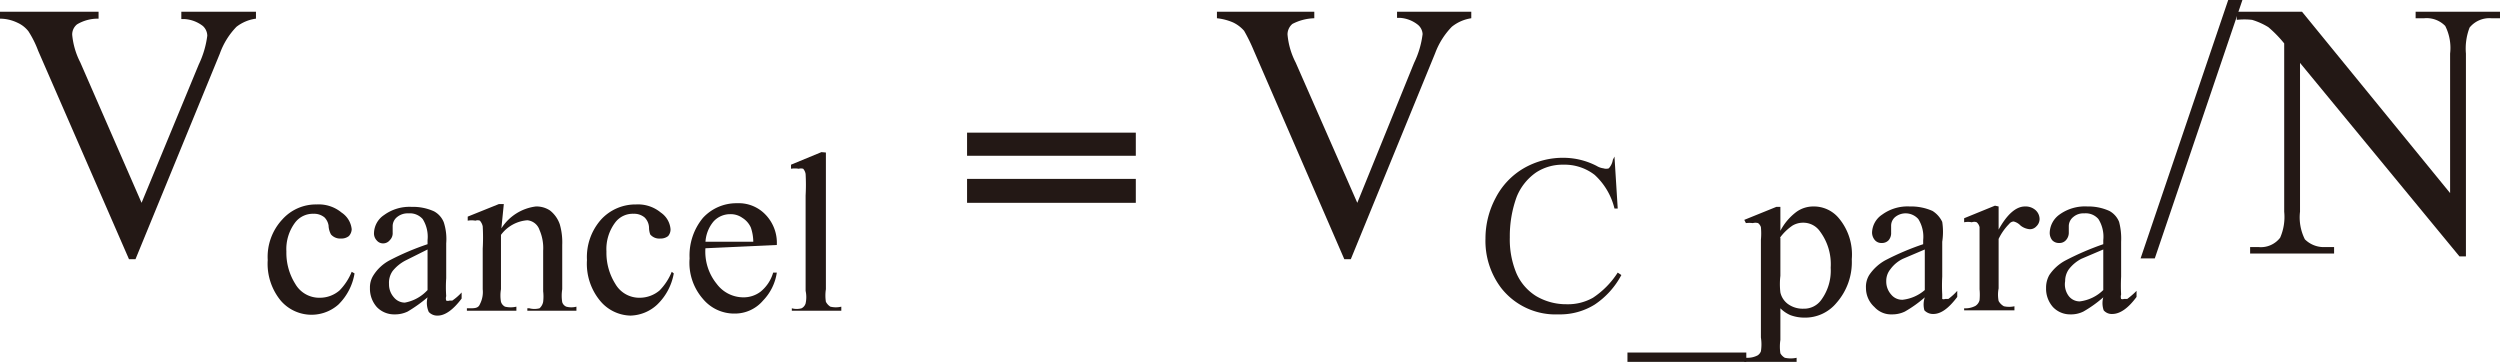
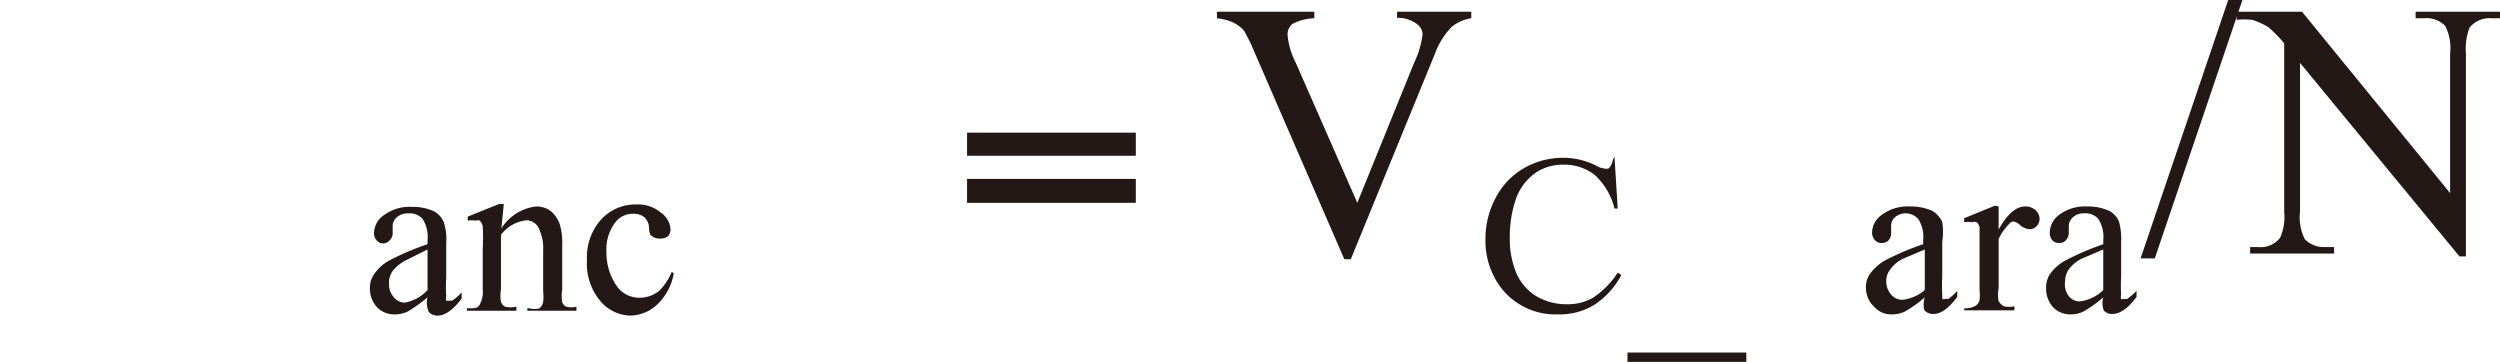
<svg xmlns="http://www.w3.org/2000/svg" viewBox="0 0 61.63 8.92">
  <defs>
    <style>.cls-1{fill:#231815;}</style>
  </defs>
  <title>20191129-052-003-Vcancel-VC</title>
  <g id="レイヤー_2" data-name="レイヤー 2">
    <g id="レイヤー_1-2" data-name="レイヤー 1">
-       <path class="cls-1" d="M6.31.29V.46a1,1,0,0,0-.48.2,1.83,1.83,0,0,0-.41.66L3.34,6.39H3.18L.94,1.25A2.47,2.47,0,0,0,.7.77.71.71,0,0,0,.43.56,1,1,0,0,0,0,.46V.29H2.43V.46A1,1,0,0,0,1.9.6a.32.32,0,0,0-.12.26,1.87,1.87,0,0,0,.2.68L3.49,5,4.9,1.59A2.32,2.32,0,0,0,5.11.88.33.33,0,0,0,5,.64.82.82,0,0,0,4.55.47H4.47V.29Z" />
-       <path class="cls-1" d="M8.74,6.74a1.39,1.39,0,0,1-.4.77,1,1,0,0,1-1.42-.1,1.43,1.43,0,0,1-.32-1,1.35,1.35,0,0,1,.36-1,1.11,1.11,0,0,1,.85-.37.88.88,0,0,1,.61.2.56.56,0,0,1,.25.41.26.26,0,0,1-.07.17.29.29,0,0,1-.19.06.3.3,0,0,1-.25-.1.49.49,0,0,1-.06-.22A.37.37,0,0,0,8,5.36a.4.4,0,0,0-.27-.09.55.55,0,0,0-.45.21,1.09,1.09,0,0,0-.22.72,1.44,1.44,0,0,0,.22.8.68.68,0,0,0,.6.34.74.74,0,0,0,.49-.18,1.4,1.4,0,0,0,.3-.46Z" />
      <path class="cls-1" d="M10.54,7.33a3.56,3.56,0,0,1-.49.35.71.71,0,0,1-.32.07.59.59,0,0,1-.44-.18.68.68,0,0,1-.17-.47.55.55,0,0,1,.09-.32,1.06,1.06,0,0,1,.39-.36,6.49,6.49,0,0,1,.94-.4v-.1a.82.82,0,0,0-.12-.52.42.42,0,0,0-.35-.14.41.41,0,0,0-.28.09.29.29,0,0,0-.11.22v.16a.24.24,0,0,1-.07.19A.21.21,0,0,1,9.45,6a.2.2,0,0,1-.16-.07.25.25,0,0,1-.07-.19.55.55,0,0,1,.25-.44,1.06,1.06,0,0,1,.68-.2,1.25,1.25,0,0,1,.55.11.53.53,0,0,1,.24.27A1.34,1.34,0,0,1,11,6v.86a3.12,3.12,0,0,0,0,.44.19.19,0,0,0,0,.11.11.11,0,0,0,.08,0l.07,0a1.31,1.31,0,0,0,.23-.2v.15c-.21.28-.41.42-.59.42a.28.28,0,0,1-.22-.09A.55.55,0,0,1,10.54,7.33Zm0-.18v-1L10,6.42a1,1,0,0,0-.32.26A.5.5,0,0,0,9.59,7a.48.48,0,0,0,.12.33.35.35,0,0,0,.27.13A1,1,0,0,0,10.54,7.15Z" />
      <path class="cls-1" d="M12.36,5.63a1.18,1.18,0,0,1,.85-.54.6.6,0,0,1,.35.1.74.74,0,0,1,.24.34,1.6,1.6,0,0,1,.06.51V7.13a1,1,0,0,0,0,.32.18.18,0,0,0,.1.11.49.49,0,0,0,.25,0v.1H13V7.6h.05a.49.49,0,0,0,.25,0,.28.28,0,0,0,.09-.16,1.11,1.11,0,0,0,0-.26v-1a1.11,1.11,0,0,0-.09-.51A.35.35,0,0,0,13,5.43a.89.89,0,0,0-.65.36V7.13a.91.91,0,0,0,0,.31.2.2,0,0,0,.1.12.61.61,0,0,0,.28,0v.1H11.51V7.6h.06c.13,0,.22,0,.26-.1a.65.65,0,0,0,.07-.37v-1a4.82,4.82,0,0,0,0-.55.3.3,0,0,0-.07-.14.16.16,0,0,0-.11,0,.54.54,0,0,0-.19,0l0-.1.77-.31h.12Z" />
      <path class="cls-1" d="M16.61,6.74a1.4,1.4,0,0,1-.41.77,1,1,0,0,1-.66.27,1,1,0,0,1-.75-.37,1.43,1.43,0,0,1-.32-1,1.39,1.39,0,0,1,.35-1,1.15,1.15,0,0,1,.86-.37.88.88,0,0,1,.61.2.55.55,0,0,1,.24.41.25.25,0,0,1-.06.17.29.29,0,0,1-.19.06.29.29,0,0,1-.25-.1A.49.49,0,0,1,16,5.61a.37.37,0,0,0-.11-.25.4.4,0,0,0-.27-.09.54.54,0,0,0-.45.21,1.09,1.09,0,0,0-.22.72,1.44,1.44,0,0,0,.22.8.68.68,0,0,0,.6.34.76.76,0,0,0,.49-.18,1.4,1.4,0,0,0,.3-.46Z" />
-       <path class="cls-1" d="M17.39,6.12a1.26,1.26,0,0,0,.28.88.82.82,0,0,0,.65.33.69.69,0,0,0,.43-.14.94.94,0,0,0,.31-.47l.09,0a1.25,1.25,0,0,1-.34.69.91.91,0,0,1-.7.32,1,1,0,0,1-.78-.36,1.35,1.35,0,0,1-.33-1,1.45,1.45,0,0,1,.33-1,1.12,1.12,0,0,1,.84-.36.91.91,0,0,1,.7.28,1,1,0,0,1,.28.75Zm0-.16h1.18a1.11,1.11,0,0,0-.06-.35.54.54,0,0,0-.21-.24A.49.49,0,0,0,18,5.28a.55.55,0,0,0-.41.18A.86.86,0,0,0,17.39,6Z" />
-       <path class="cls-1" d="M20.36,3.76V7.13a1,1,0,0,0,0,.31.32.32,0,0,0,.11.12.58.58,0,0,0,.27,0v.1H19.52V7.6a.45.45,0,0,0,.24,0,.2.2,0,0,0,.1-.12.73.73,0,0,0,0-.31V4.82a4.78,4.78,0,0,0,0-.53.26.26,0,0,0-.06-.13.21.21,0,0,0-.11,0,.59.59,0,0,0-.19,0l0-.1.75-.31Z" />
      <path class="cls-1" d="M36.27.29V.45a1,1,0,0,0-.48.21,1.87,1.87,0,0,0-.41.65L33.3,6.39h-.16L30.91,1.25a4.38,4.38,0,0,0-.24-.49.83.83,0,0,0-.28-.21A1.36,1.36,0,0,0,30,.45V.29H32.4V.45a1.24,1.24,0,0,0-.54.14.34.34,0,0,0-.12.26,1.85,1.85,0,0,0,.2.69L33.46,5l1.4-3.45a2.24,2.24,0,0,0,.21-.71.32.32,0,0,0-.13-.24.79.79,0,0,0-.43-.16l-.07,0V.29Z" />
      <path class="cls-1" d="M39.8,3.86l.08,1.28H39.8a1.65,1.65,0,0,0-.49-.83,1.21,1.21,0,0,0-.77-.25,1.19,1.19,0,0,0-.67.19,1.34,1.34,0,0,0-.48.6,2.83,2.83,0,0,0-.17,1,2.16,2.16,0,0,0,.16.88,1.25,1.25,0,0,0,.49.57,1.45,1.45,0,0,0,.75.2,1.25,1.25,0,0,0,.65-.16,2.1,2.1,0,0,0,.61-.62l.09.06a2,2,0,0,1-.66.73,1.62,1.62,0,0,1-.89.24A1.7,1.7,0,0,1,37,7.09a1.92,1.92,0,0,1-.38-1.21,2.12,2.12,0,0,1,.25-1,1.8,1.8,0,0,1,.69-.73,1.93,1.93,0,0,1,1-.26,1.79,1.79,0,0,1,.8.2.43.43,0,0,0,.17.06.21.21,0,0,0,.13,0,.41.41,0,0,0,.1-.21Z" />
      <path class="cls-1" d="M43.05,8.92H40.12V8.69h2.93Z" />
-       <path class="cls-1" d="M43,5.42l.79-.32h.1v.59a1.38,1.38,0,0,1,.4-.47.71.71,0,0,1,.41-.13.8.8,0,0,1,.64.3,1.39,1.39,0,0,1,.31,1,1.52,1.52,0,0,1-.38,1.08,1,1,0,0,1-.78.36,1,1,0,0,1-.35-.06.79.79,0,0,1-.25-.17v.78a1.11,1.11,0,0,0,0,.33.29.29,0,0,0,.11.11.68.68,0,0,0,.29,0v.1H43v-.1h.07a.53.53,0,0,0,.26-.06.21.21,0,0,0,.08-.1,1.1,1.1,0,0,0,0-.34V5.91a1.67,1.67,0,0,0,0-.31.2.2,0,0,0-.07-.1.25.25,0,0,0-.13,0,.68.68,0,0,0-.17,0Zm.89.44V6.8a1.76,1.76,0,0,0,0,.41.49.49,0,0,0,.18.28.62.62,0,0,0,.39.12.52.52,0,0,0,.44-.22,1.22,1.22,0,0,0,.23-.79,1.35,1.35,0,0,0-.26-.89.5.5,0,0,0-.42-.22.51.51,0,0,0-.26.07A1.25,1.25,0,0,0,43.88,5.86Z" />
      <path class="cls-1" d="M47.45,7.33a3,3,0,0,1-.49.35.71.71,0,0,1-.32.07.55.55,0,0,1-.43-.18A.63.63,0,0,1,46,7.1a.55.55,0,0,1,.08-.32,1.15,1.15,0,0,1,.39-.36,6.49,6.49,0,0,1,.94-.4v-.1a.82.82,0,0,0-.12-.52A.42.42,0,0,0,47,5.26a.41.41,0,0,0-.28.09.28.28,0,0,0-.1.22v.16a.27.27,0,0,1-.06.19.22.22,0,0,1-.17.07.21.21,0,0,1-.17-.07.29.29,0,0,1-.07-.19.55.55,0,0,1,.25-.44,1.06,1.06,0,0,1,.68-.2,1.3,1.3,0,0,1,.56.11.64.64,0,0,1,.24.27,1.62,1.62,0,0,1,0,.49v.86a4,4,0,0,0,0,.44c0,.06,0,.09,0,.11a.09.09,0,0,0,.07,0l.08,0a1.39,1.39,0,0,0,.22-.2v.15c-.21.28-.4.42-.59.42a.29.29,0,0,1-.22-.09A.55.55,0,0,1,47.45,7.33Zm0-.18v-1l-.54.23a.83.83,0,0,0-.31.26.45.45,0,0,0-.1.29.48.48,0,0,0,.12.33.35.35,0,0,0,.28.13A1,1,0,0,0,47.45,7.15Z" />
      <path class="cls-1" d="M49.27,5.09v.57c.21-.38.43-.57.65-.57a.37.37,0,0,1,.26.09.3.3,0,0,1,.1.22.25.25,0,0,1-.08.18.21.21,0,0,1-.17.07.42.42,0,0,1-.22-.09.35.35,0,0,0-.17-.1.15.15,0,0,0-.11.06,1.36,1.36,0,0,0-.26.37V7.11a.8.8,0,0,0,0,.31.33.33,0,0,0,.13.13.6.6,0,0,0,.26,0v.1H48.42V7.6a.53.53,0,0,0,.28-.06.24.24,0,0,0,.1-.14,1.5,1.5,0,0,0,0-.27v-1c0-.3,0-.48,0-.53a.22.22,0,0,0-.07-.12.16.16,0,0,0-.12,0,.46.46,0,0,0-.19,0l0-.1.76-.31Z" />
      <path class="cls-1" d="M51.85,7.33a3,3,0,0,1-.49.35.68.68,0,0,1-.32.07.58.58,0,0,1-.43-.18.68.68,0,0,1-.17-.47.63.63,0,0,1,.08-.32,1.1,1.1,0,0,1,.4-.36,6.78,6.78,0,0,1,.93-.4v-.1a.82.82,0,0,0-.12-.52.41.41,0,0,0-.35-.14.38.38,0,0,0-.27.09.29.29,0,0,0-.11.22v.16a.27.27,0,0,1-.07.19.21.21,0,0,1-.17.07.22.22,0,0,1-.17-.07.29.29,0,0,1-.06-.19.57.57,0,0,1,.24-.44,1.07,1.07,0,0,1,.69-.2A1.25,1.25,0,0,1,52,5.2a.53.53,0,0,1,.24.27,1.62,1.62,0,0,1,.05.49v.86a4,4,0,0,0,0,.44.19.19,0,0,0,0,.11.11.11,0,0,0,.07,0l.08,0a1.84,1.84,0,0,0,.23-.2v.15q-.31.42-.6.42a.26.26,0,0,1-.21-.09A.54.54,0,0,1,51.85,7.33Zm0-.18v-1l-.54.23a.93.93,0,0,0-.31.26.5.5,0,0,0-.09.29A.48.48,0,0,0,51,7.3a.34.34,0,0,0,.27.13A1,1,0,0,0,51.85,7.15Z" />
      <path class="cls-1" d="M55.28,0,53.12,6.37h-.35L54.93,0Z" />
      <path class="cls-1" d="M55.14.29h1.61L60.4,4.76V1.32a1.2,1.2,0,0,0-.12-.68.64.64,0,0,0-.52-.19h-.21V.29h2.08V.45h-.21a.63.63,0,0,0-.54.23,1.44,1.44,0,0,0-.09.64v5h-.16L56.7,1.55V5.22a1.2,1.2,0,0,0,.12.68.66.66,0,0,0,.51.19h.21v.16H55.47V6.09h.2a.6.6,0,0,0,.54-.23,1.27,1.27,0,0,0,.1-.64V1.07a3,3,0,0,0-.39-.4,1.71,1.71,0,0,0-.4-.18,1.62,1.62,0,0,0-.38,0Z" />
      <path class="cls-1" d="M28,3.84H23.84V3.27H28ZM28,5H23.84V4.41H28Z" />
    </g>
  </g>
</svg>